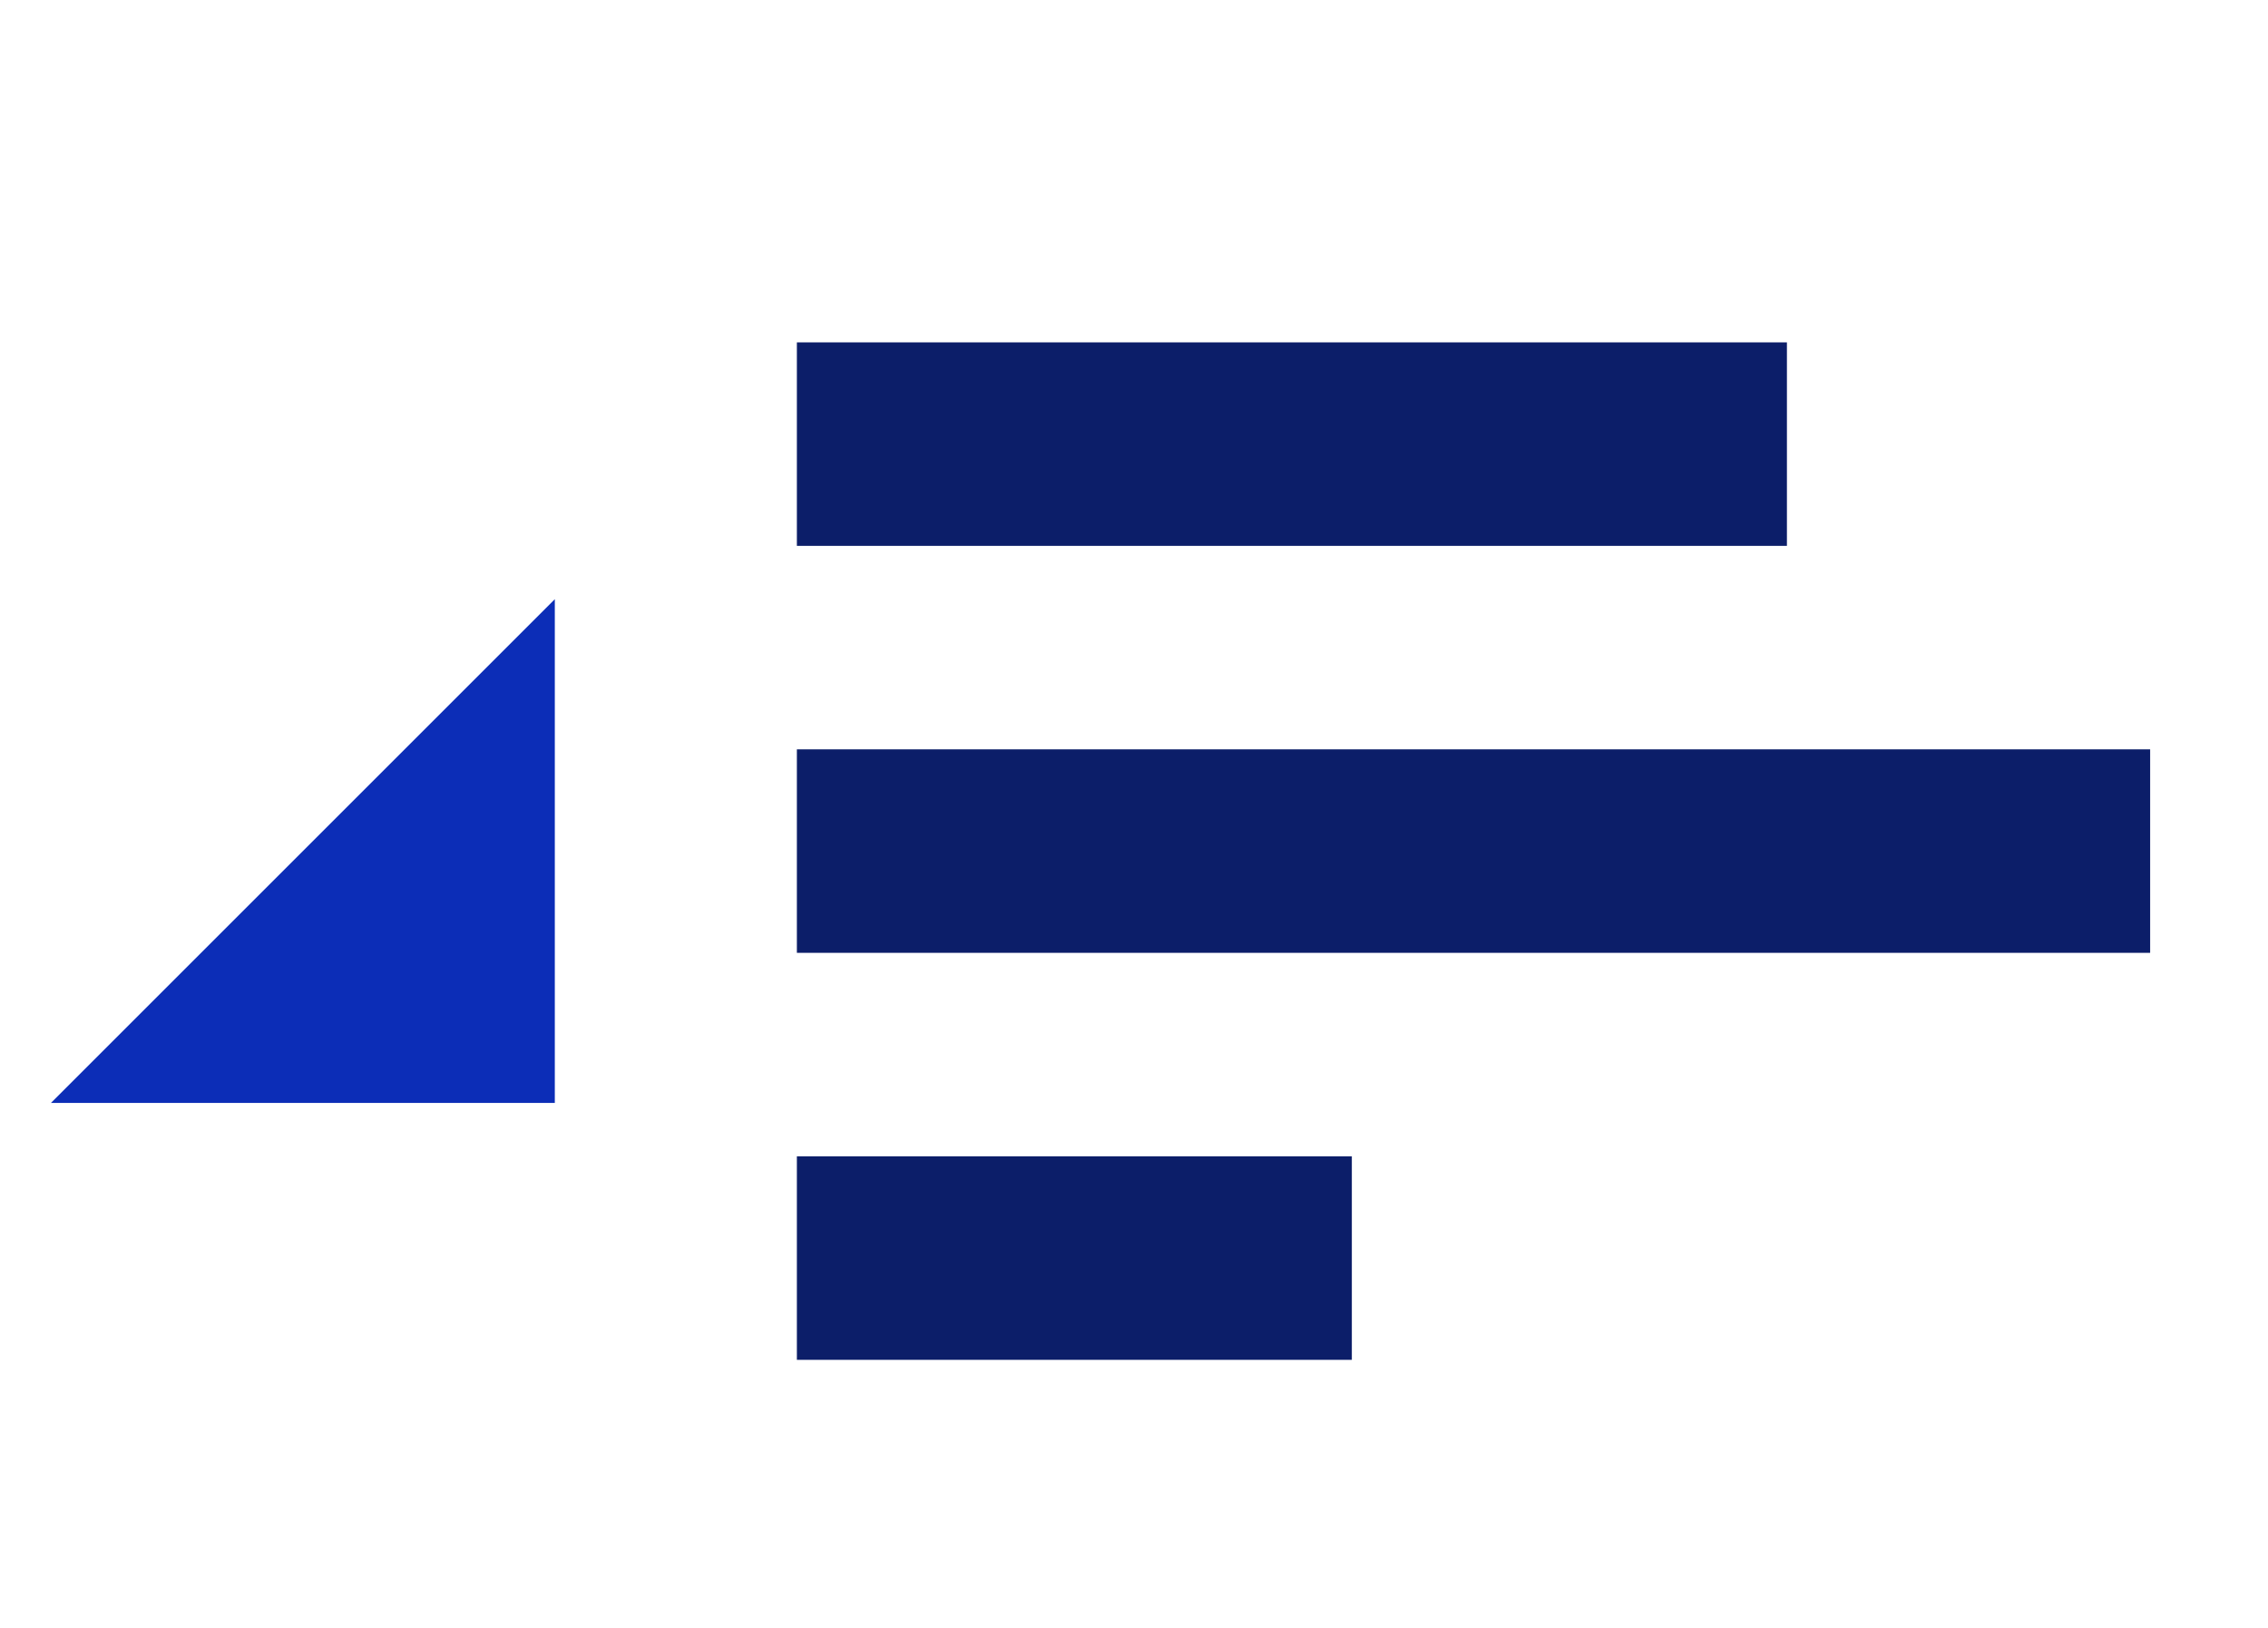
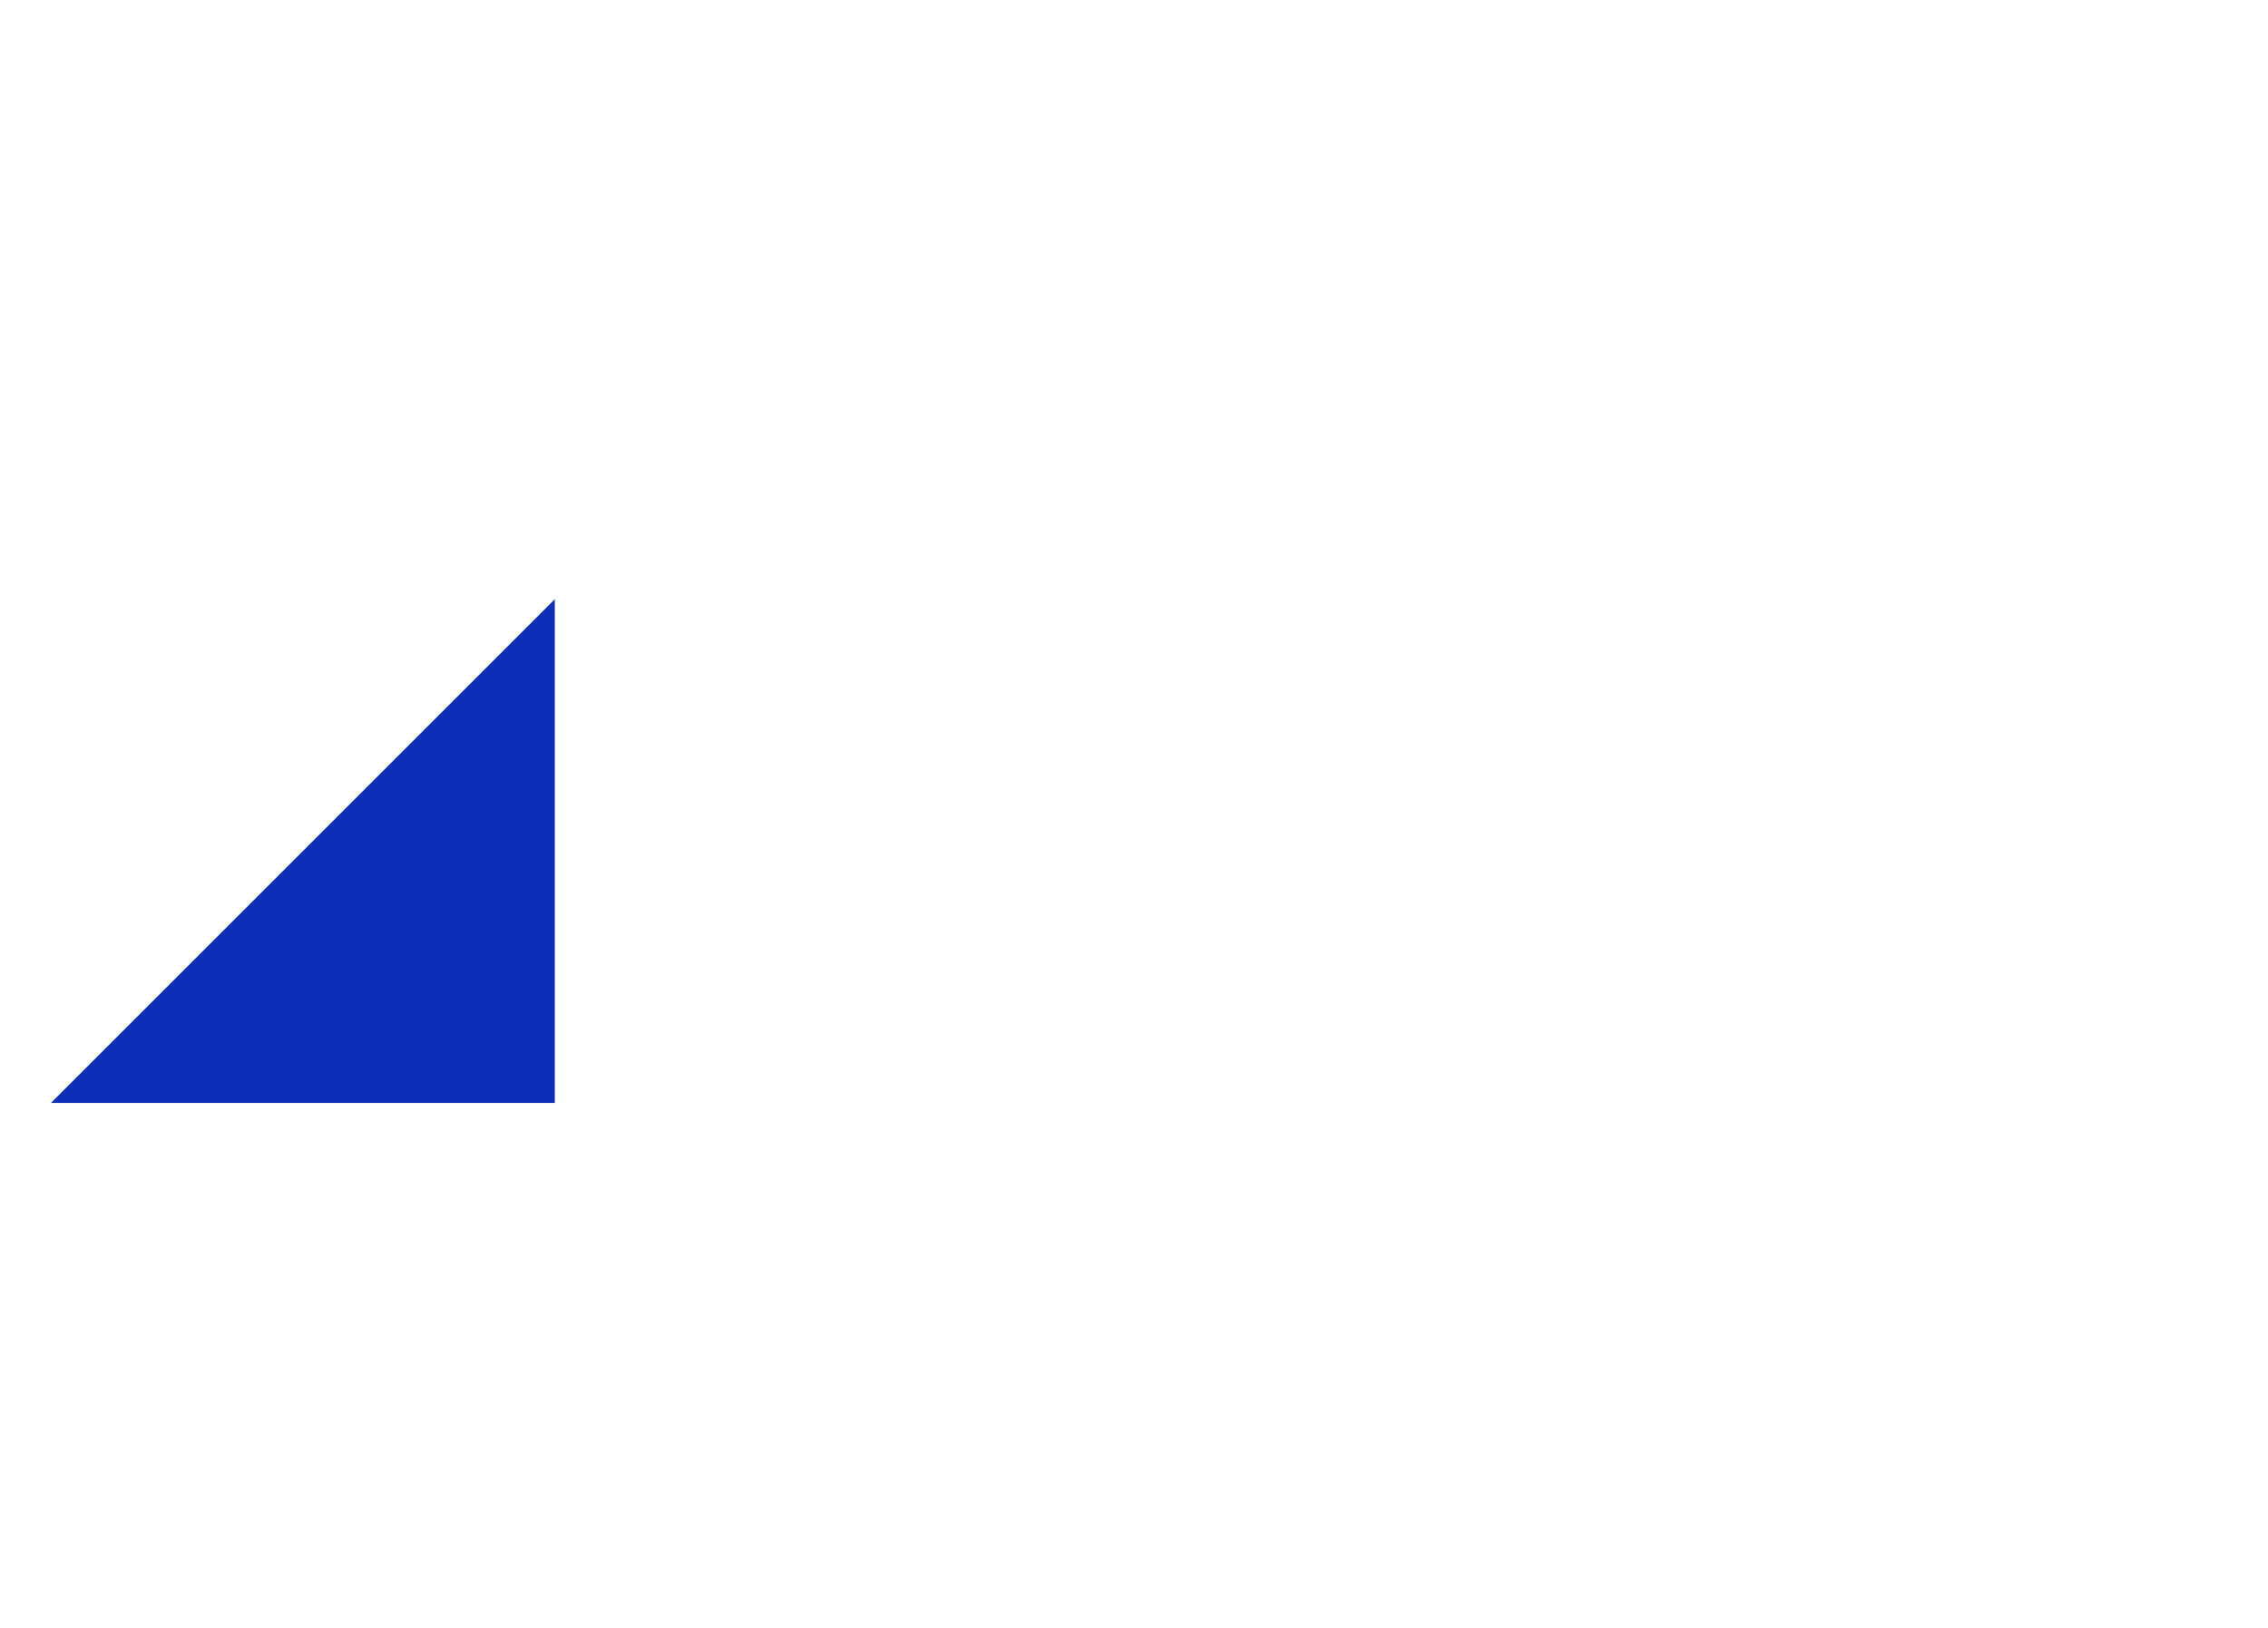
<svg xmlns="http://www.w3.org/2000/svg" height="56" viewBox="0 0 78 56" width="78">
-   <path d="m0 0h78v56h-78z" fill="none" />
+   <path d="m0 0h78v56z" fill="none" />
  <g transform="translate(-177 -1697.173)">
    <g fill="none" stroke="#0c1e69" stroke-miterlimit="10" stroke-width="7">
-       <path d="m204.406 1712.451h34.049" />
-       <path d="m204.406 1726.451h46.541" />
-       <path d="m204.406 1740.452h19.086" />
-     </g>
+       </g>
    <path d="m178.752 1735.114h17.329v-17.329" fill="#0c2db7" />
  </g>
</svg>